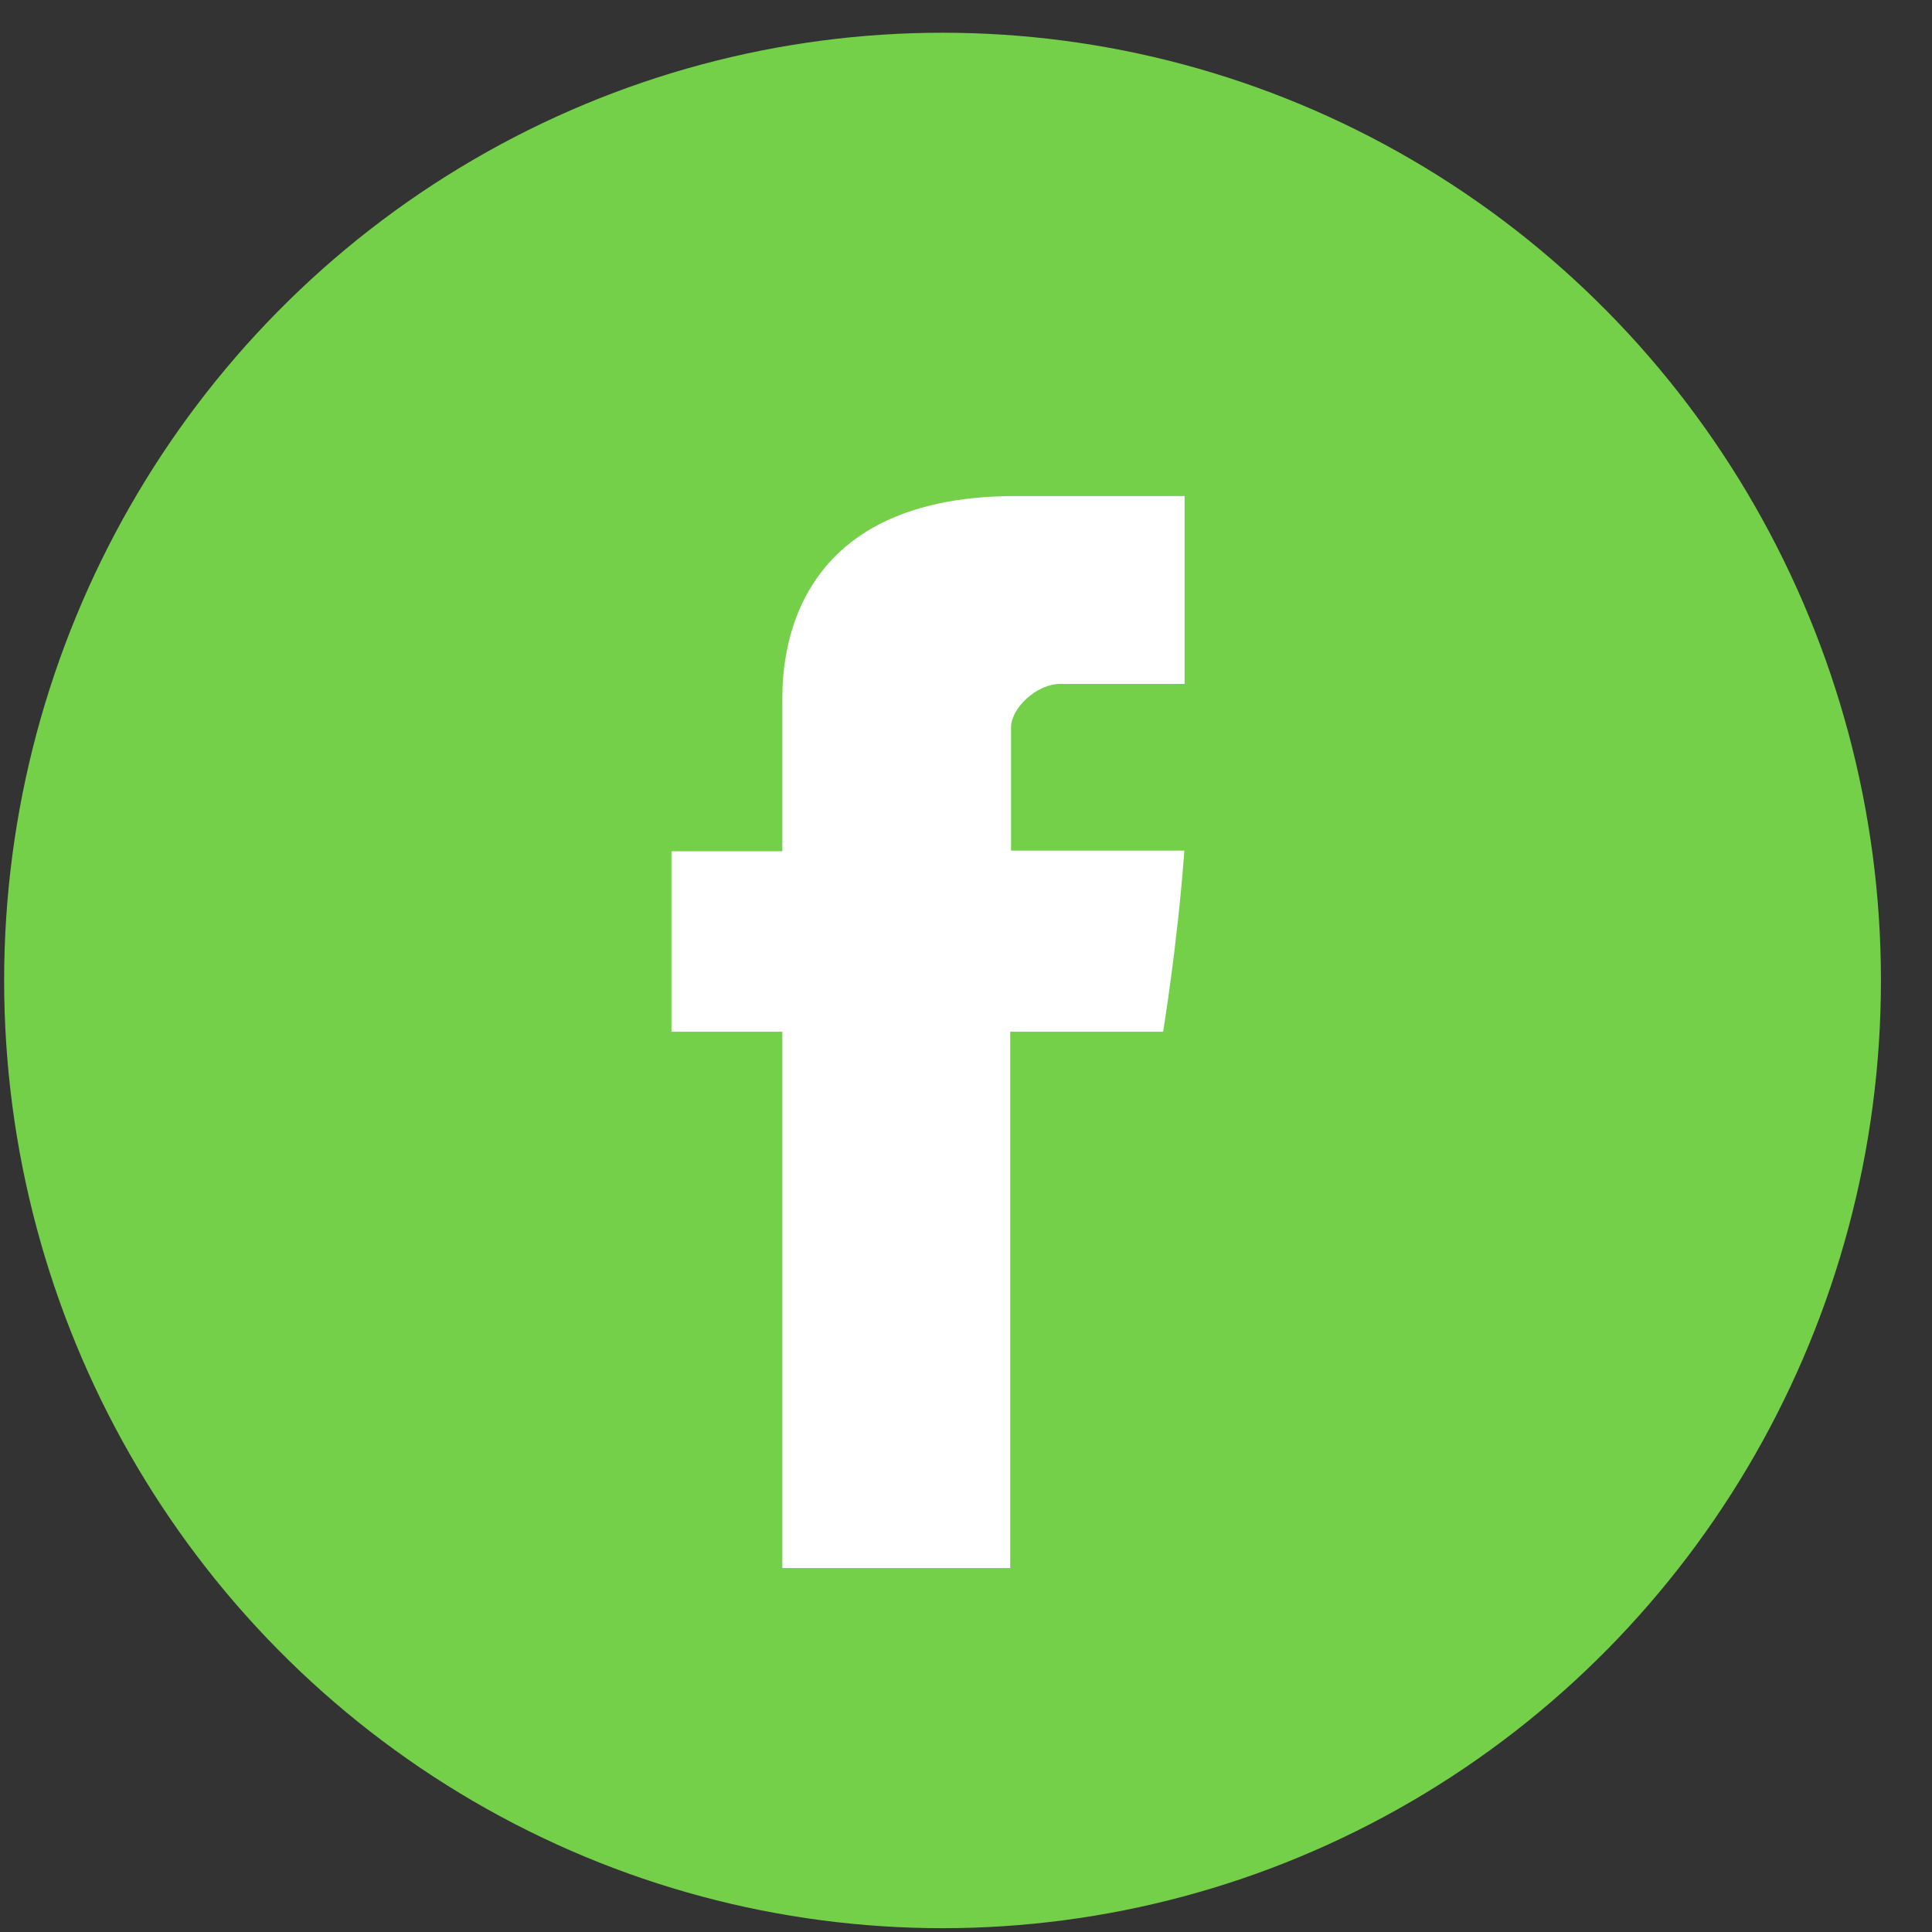
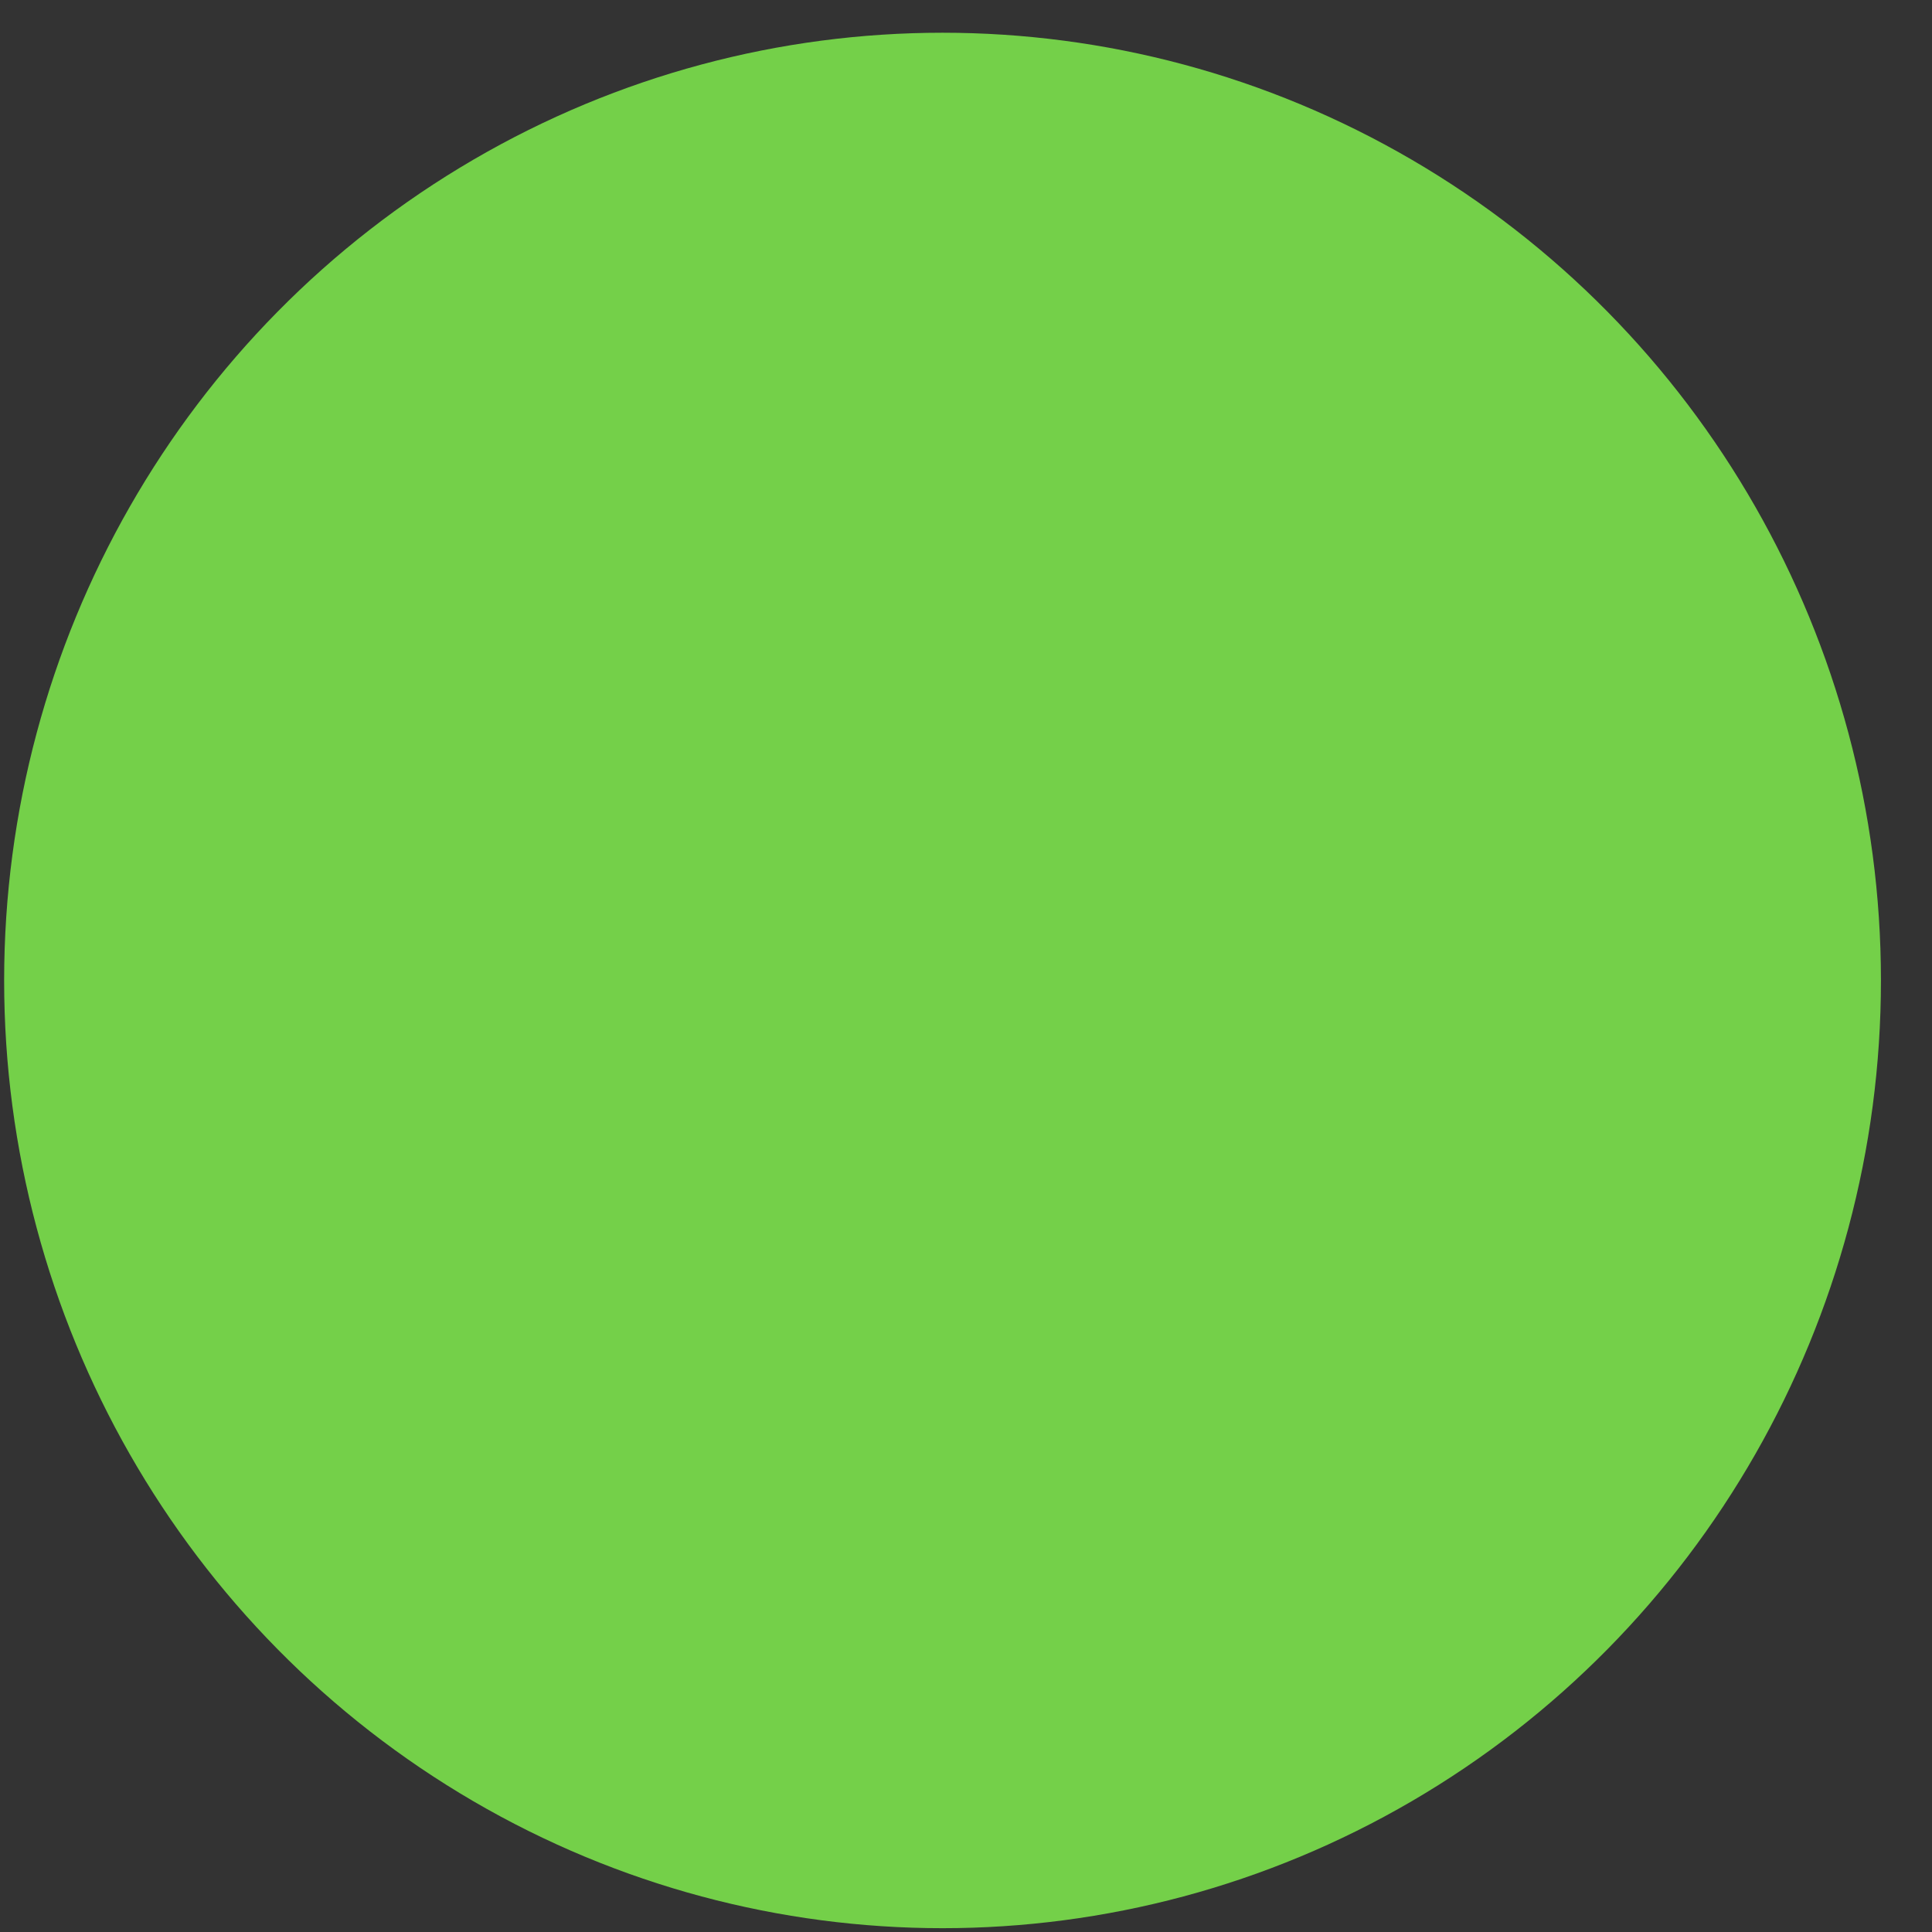
<svg xmlns="http://www.w3.org/2000/svg" width="35" height="35" viewBox="0 0 35 35" fill="none">
  <rect x="0" y="0" width="35" height="35" fill="#333333" stroke="none" />
  <ellipse cx="17.075" cy="17.762" rx="17" ry="17.169" fill="#74D049" />
-   <path d="M14.173 12.748C14.173 13.237 14.173 15.421 14.173 15.421H12.164V18.691H14.173V28.407H18.301V18.691H21.071C21.071 18.691 21.33 17.123 21.456 15.409C21.095 15.409 18.316 15.409 18.316 15.409C18.316 15.409 18.316 13.507 18.316 13.174C18.316 12.84 18.766 12.39 19.211 12.39C19.655 12.39 20.592 12.39 21.46 12.39C21.46 11.945 21.46 10.407 21.46 8.986C20.302 8.986 18.983 8.986 18.402 8.986C14.071 8.986 14.173 12.259 14.173 12.748Z" fill="white" />
</svg>